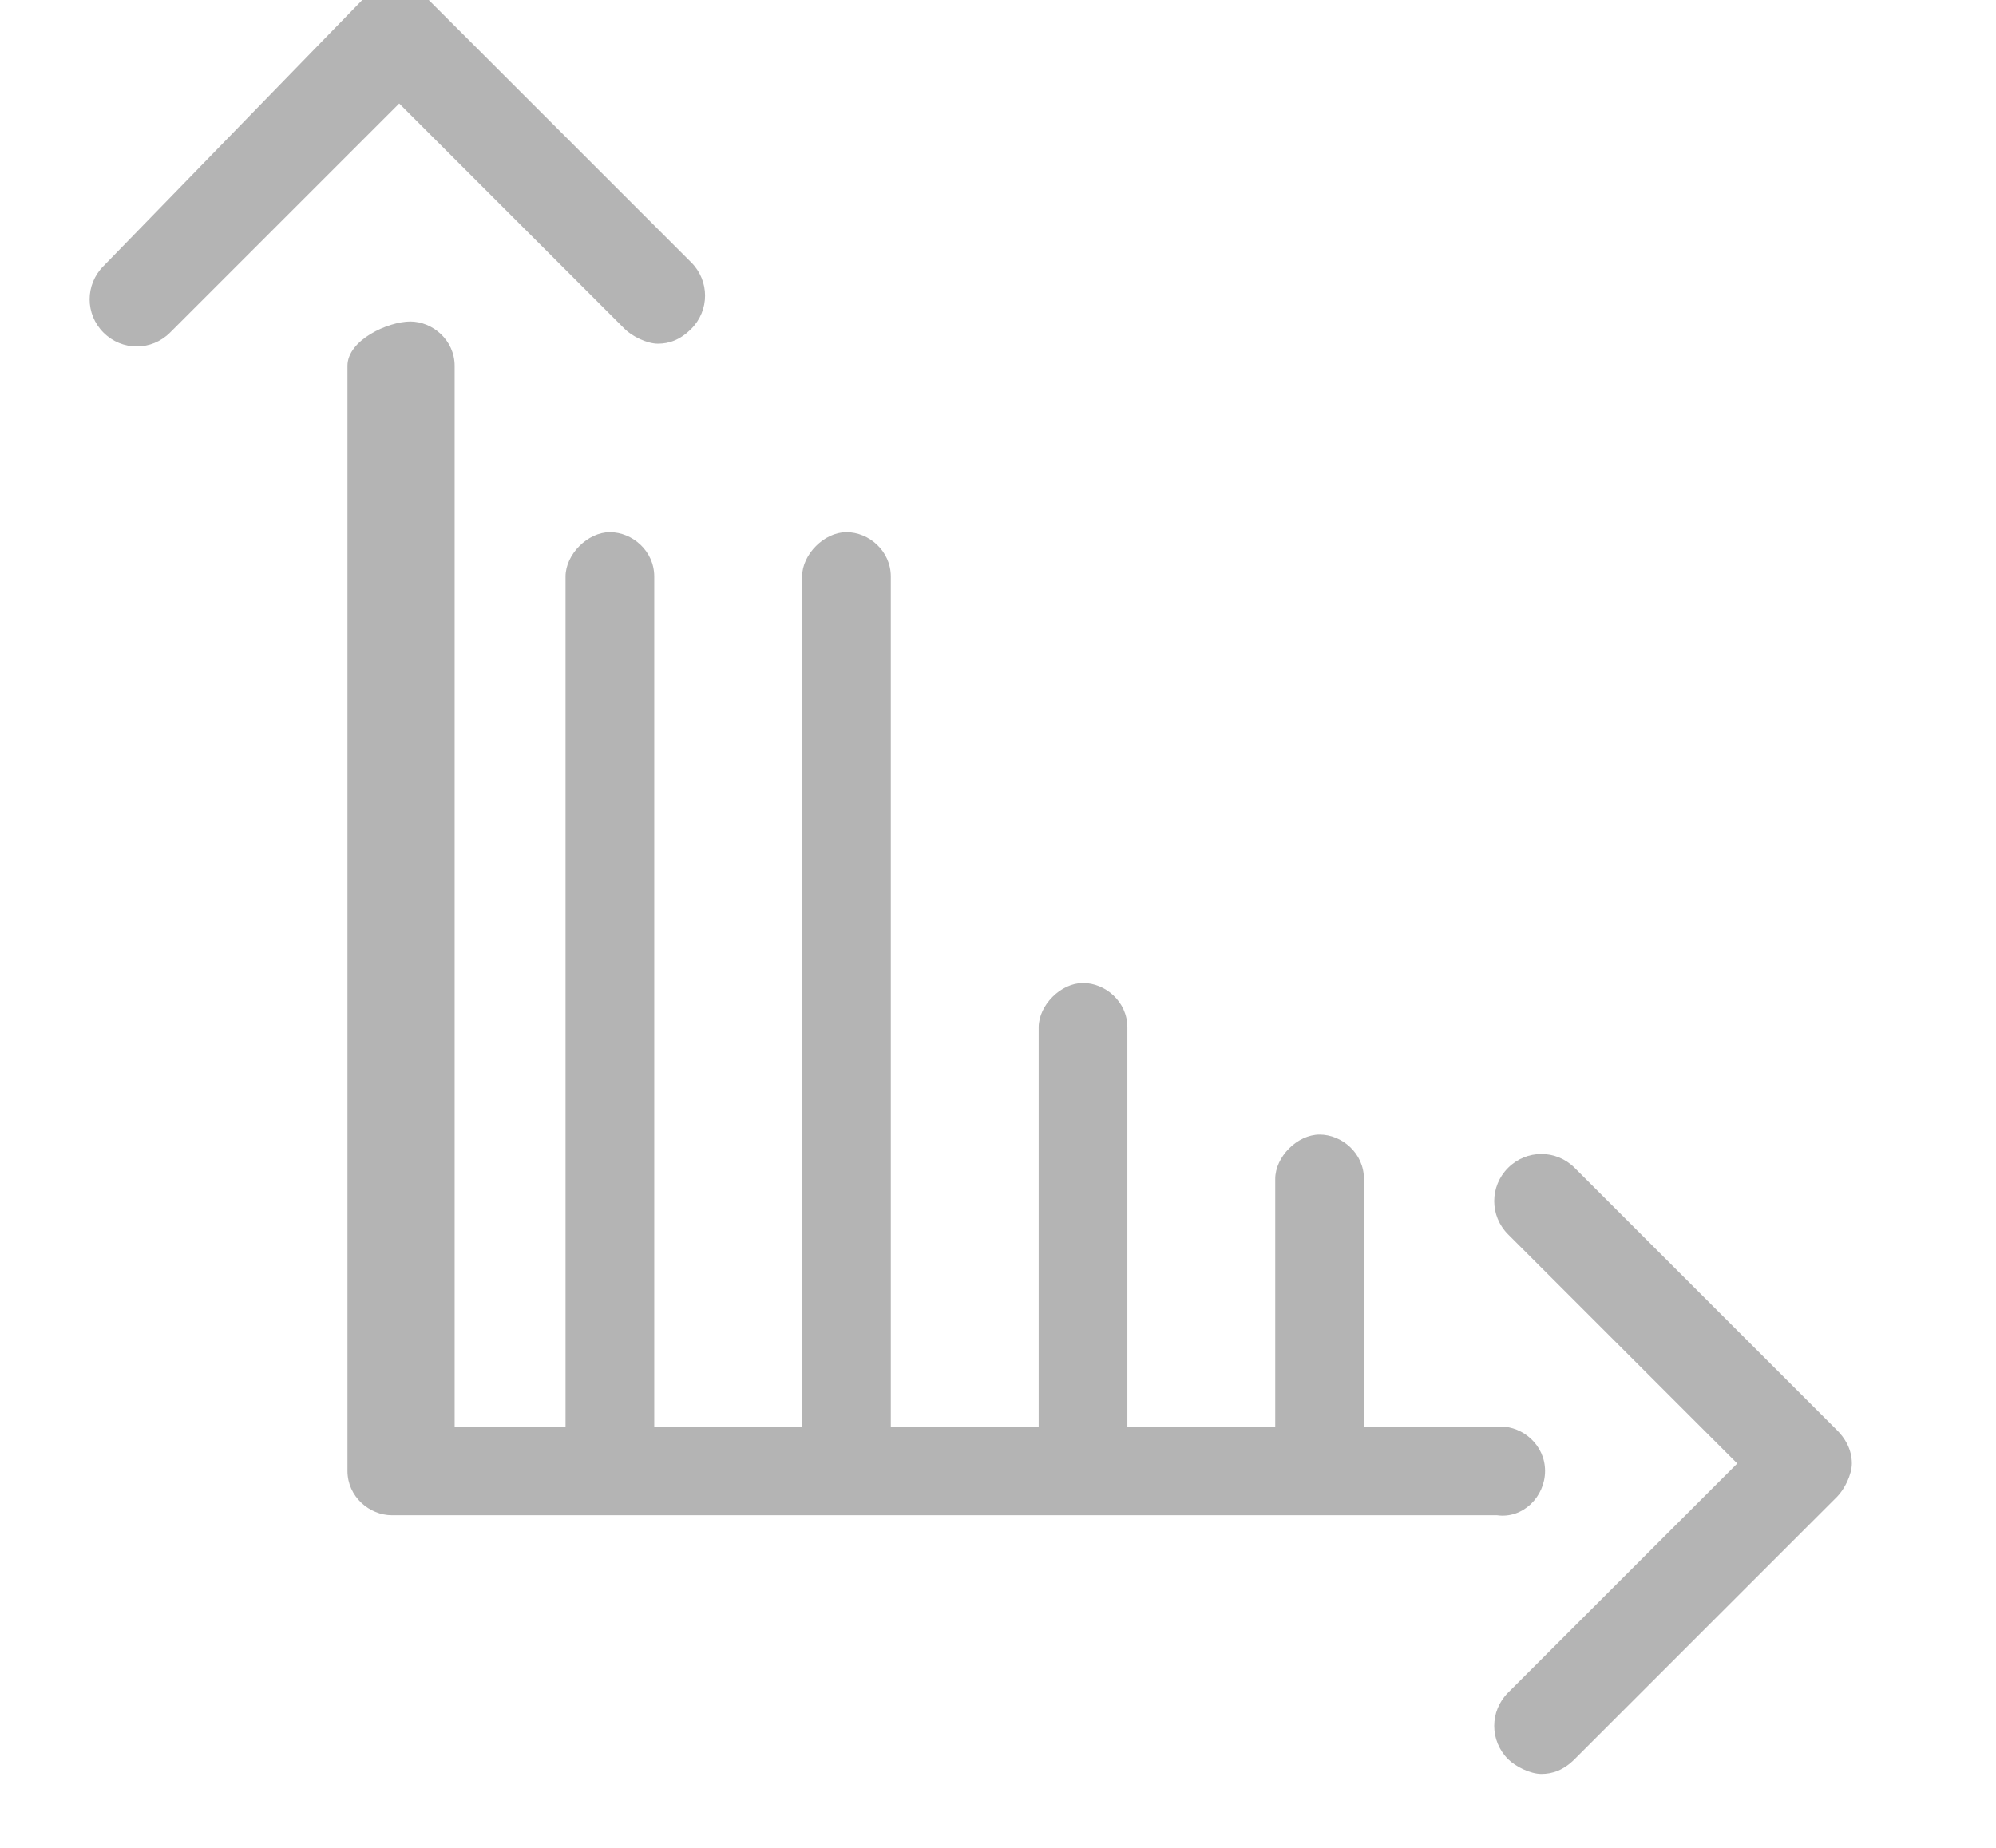
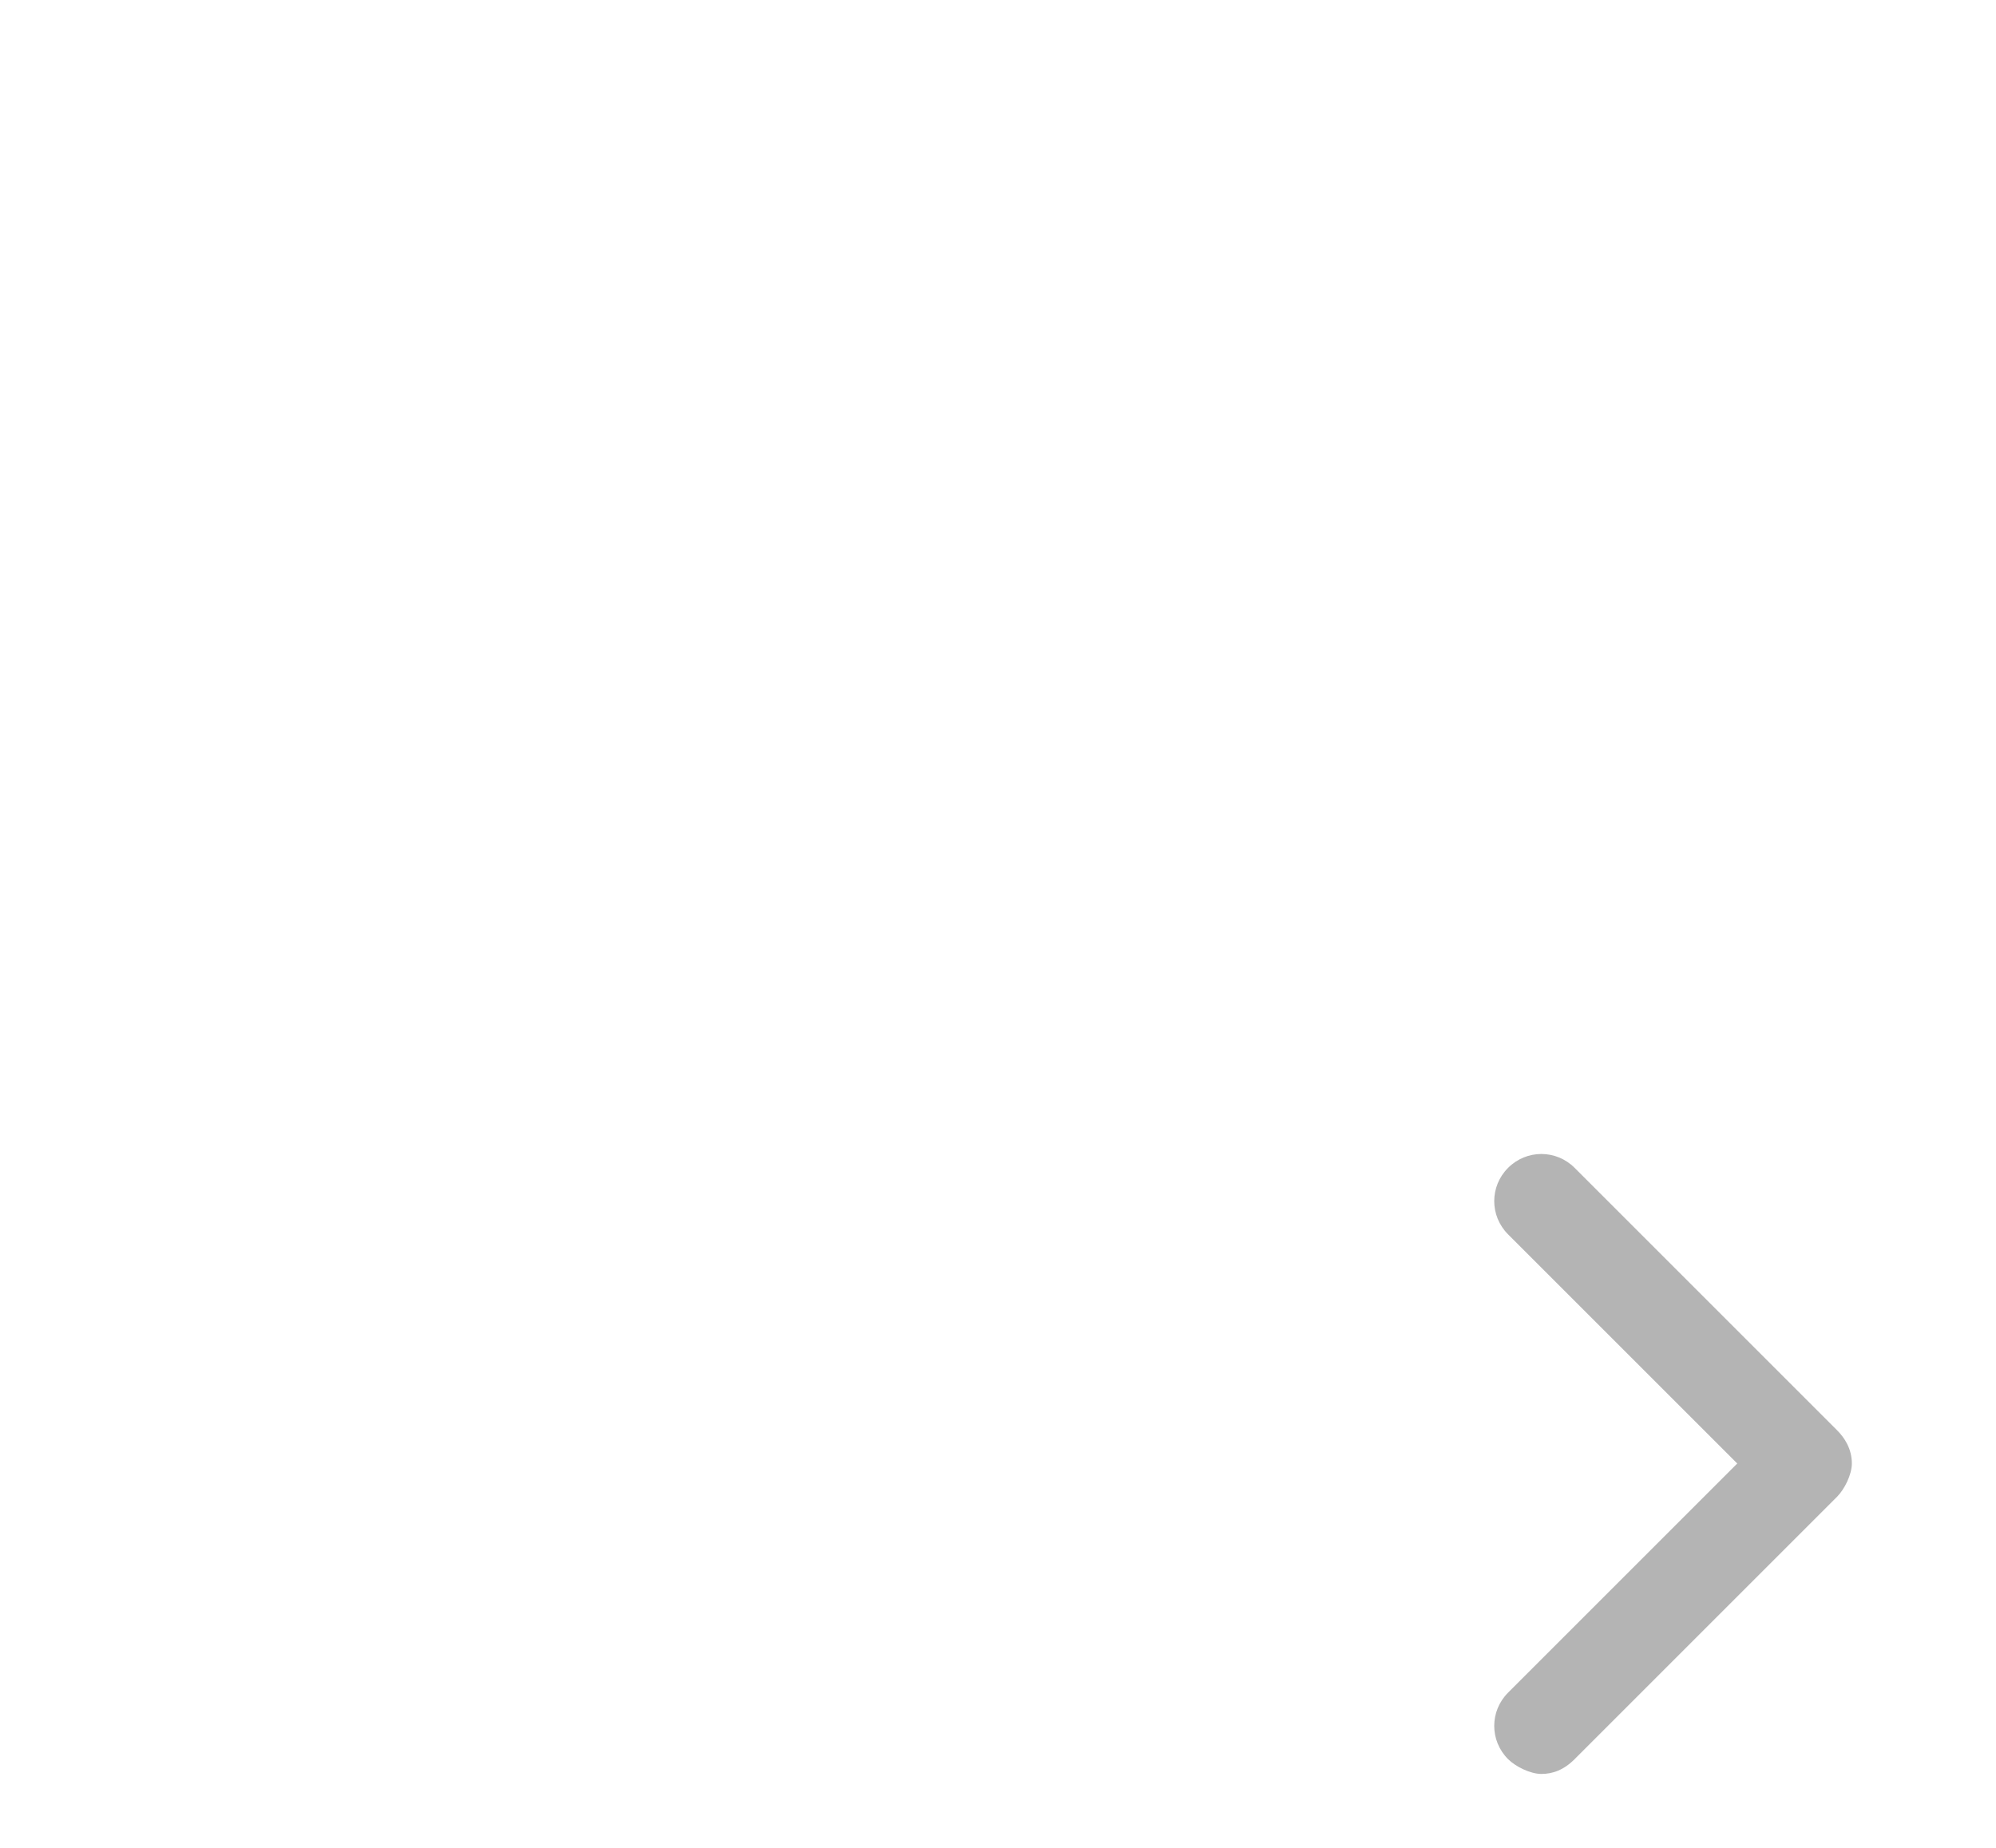
<svg xmlns="http://www.w3.org/2000/svg" enable-background="new 0 0 54 50" version="1.1" viewBox="0 0 54 50" xml:space="preserve">
  <style type="text/css">
	.st0{fill:#B4B4B4;}
</style>
-   <path class="st0" d="m41.8 39.8c0-0.7-0.6-1.2-1.2-1.2h-3.7v-6.7c0-0.7-0.6-1.2-1.2-1.2s-1.2 0.6-1.2 1.2v6.7h-4v-10.8c0-0.7-0.6-1.2-1.2-1.2s-1.2 0.6-1.2 1.2v10.8h-4v-23c0-0.7-0.6-1.2-1.2-1.2s-1.2 0.6-1.2 1.2v23h-4v-23c0-0.7-0.6-1.2-1.2-1.2s-1.2 0.6-1.2 1.2v23h-3v-28.7c0-0.7-0.6-1.2-1.2-1.2s-1.7 0.5-1.7 1.2v29.9c0 0.7 0.6 1.2 1.2 1.2h29.9c0.7 0.1 1.3-0.5 1.3-1.2z" />
-   <path class="st0" d="m16.9 8.9c0.2 0.2 0.6 0.4 0.9 0.4s0.6-0.1 0.9-0.4c0.5-0.5 0.5-1.3 0-1.8l-7.1-7.1c-0.2-0.2-0.6-0.4-0.9-0.4s-0.6 0.1-0.9 0.4l-7 7.2c-0.5 0.5-0.5 1.3 0 1.8s1.3 0.5 1.8 0l6.2-6.2 6.1 6.1z" />
  <path class="st0" d="m49.7 38.7-7.1-7.1c-0.5-0.5-1.3-0.5-1.8 0s-0.5 1.3 0 1.8l6.2 6.2-6.2 6.2c-0.5 0.5-0.5 1.3 0 1.8 0.2 0.2 0.6 0.4 0.9 0.4s0.6-0.1 0.9-0.4l7.1-7.1c0.2-0.2 0.4-0.6 0.4-0.9 0-0.4-0.2-0.7-0.4-0.9z" />
</svg>